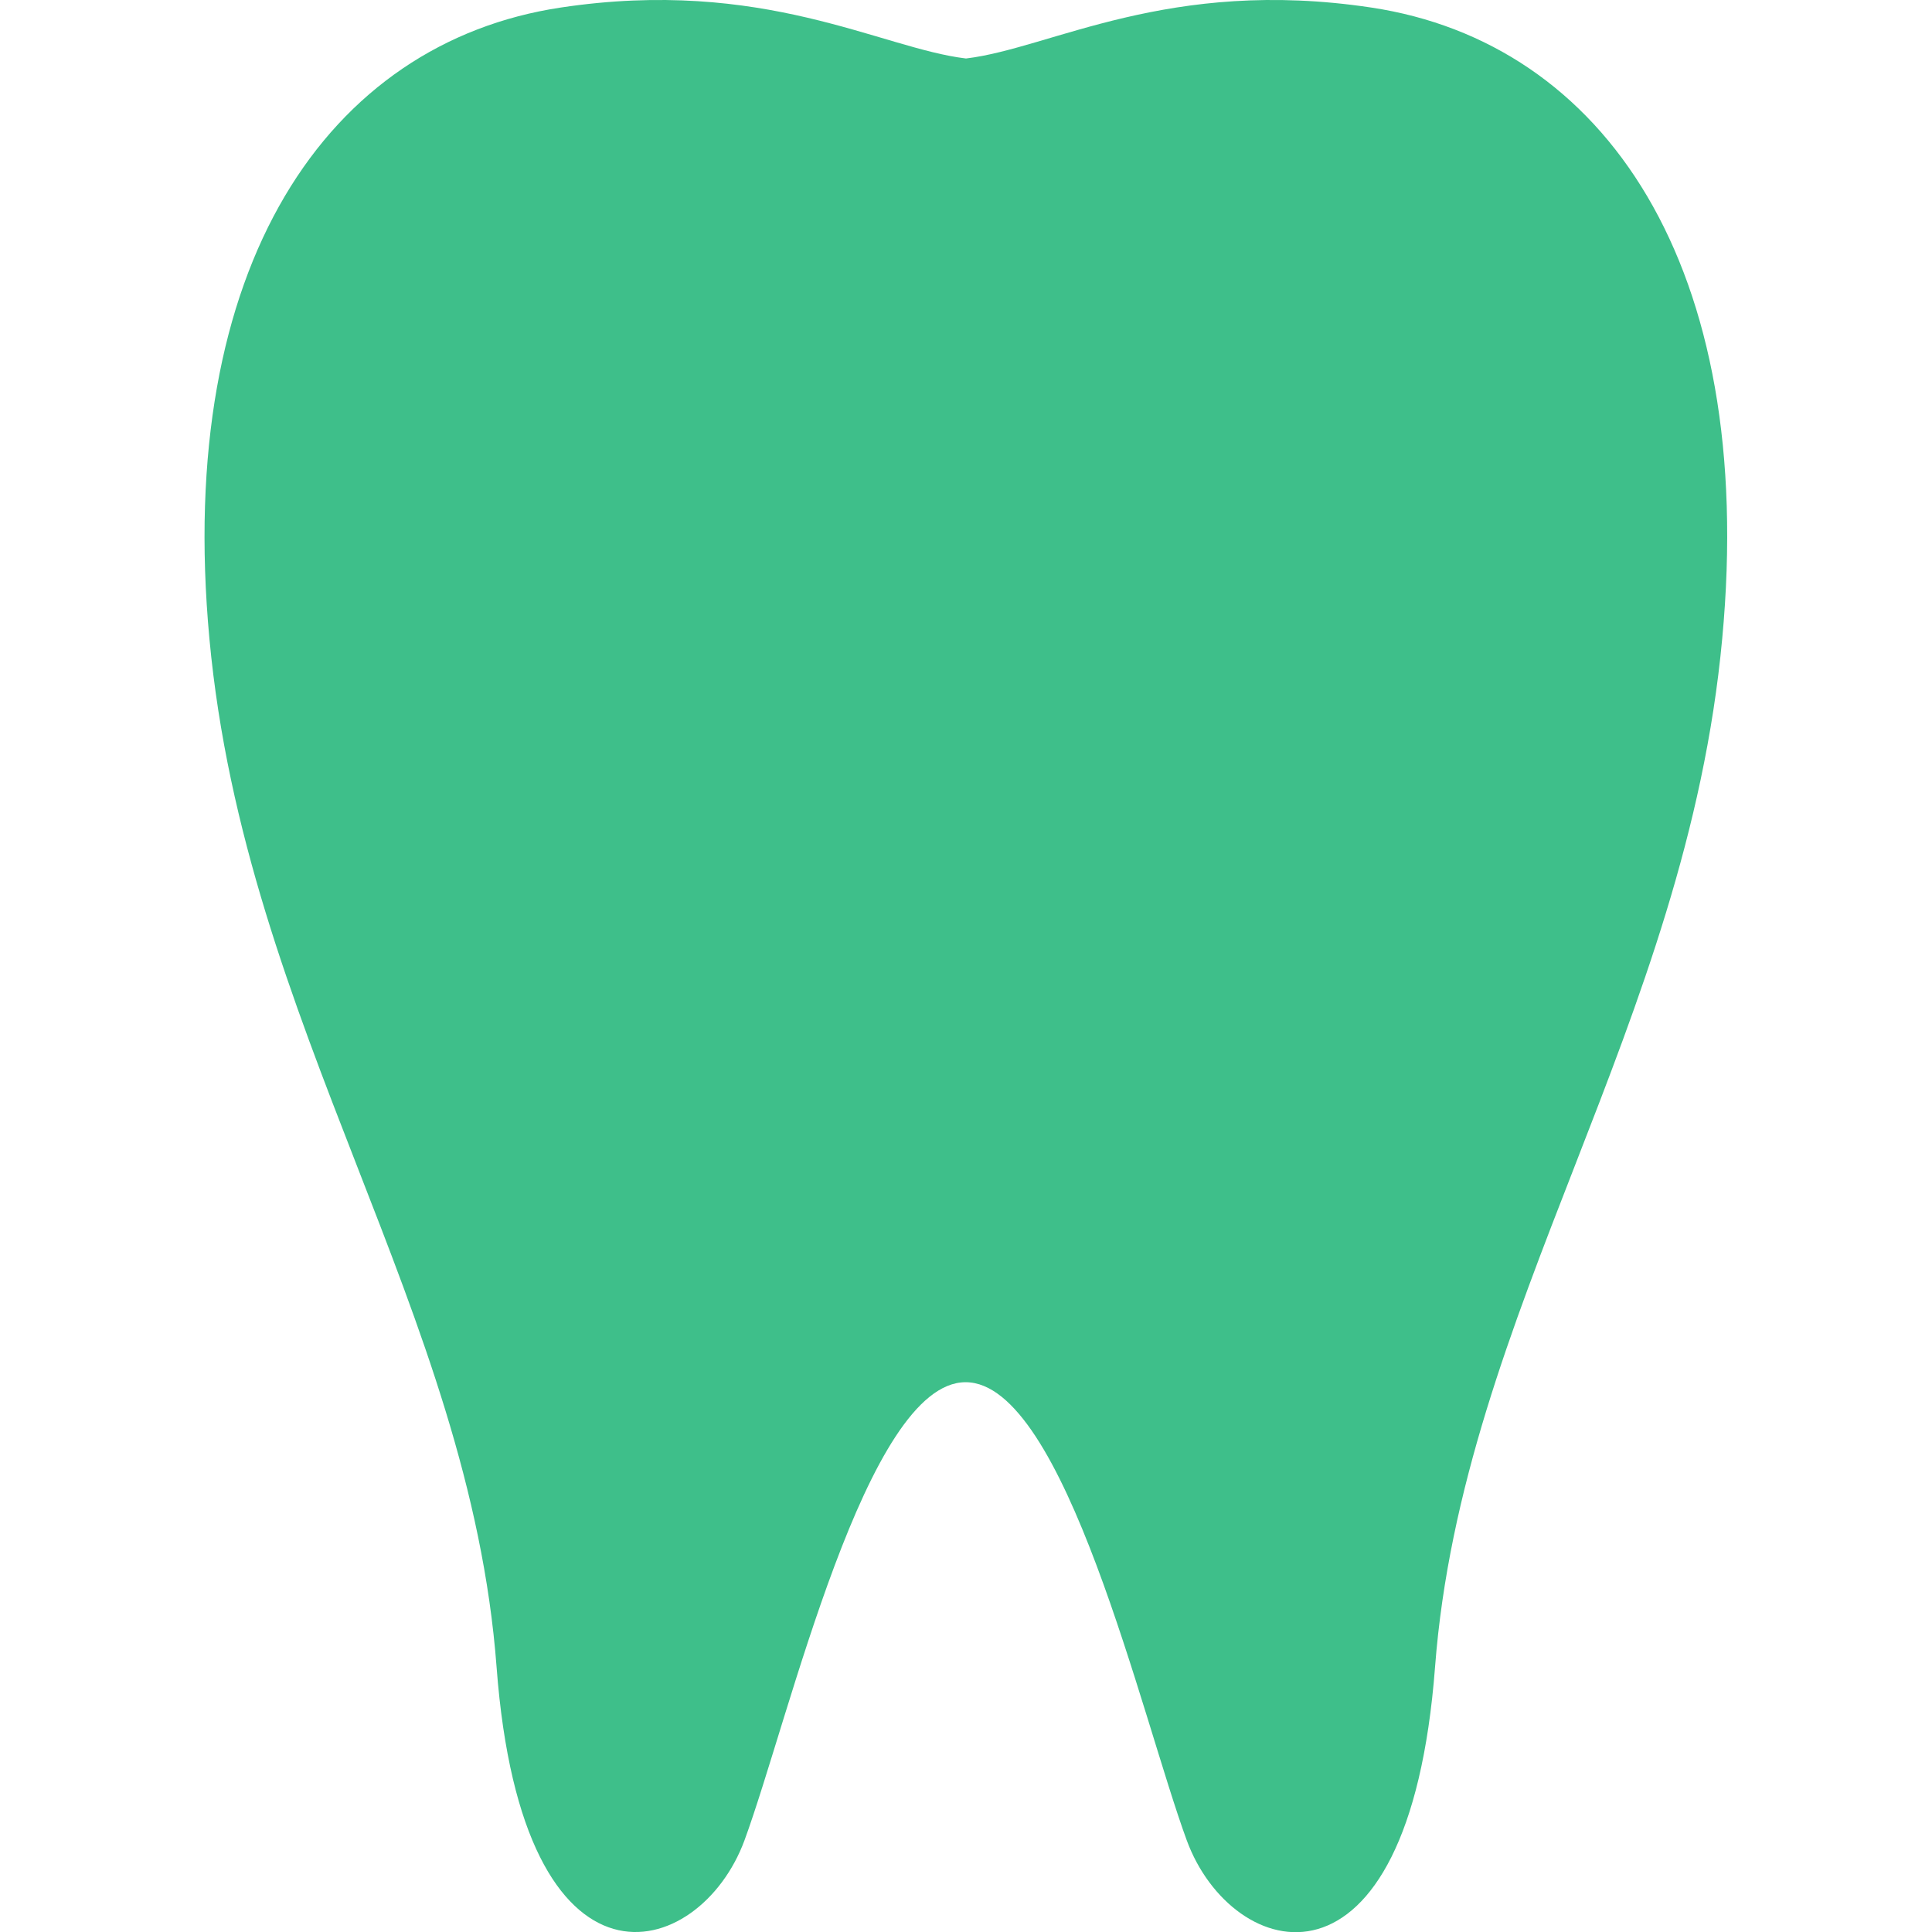
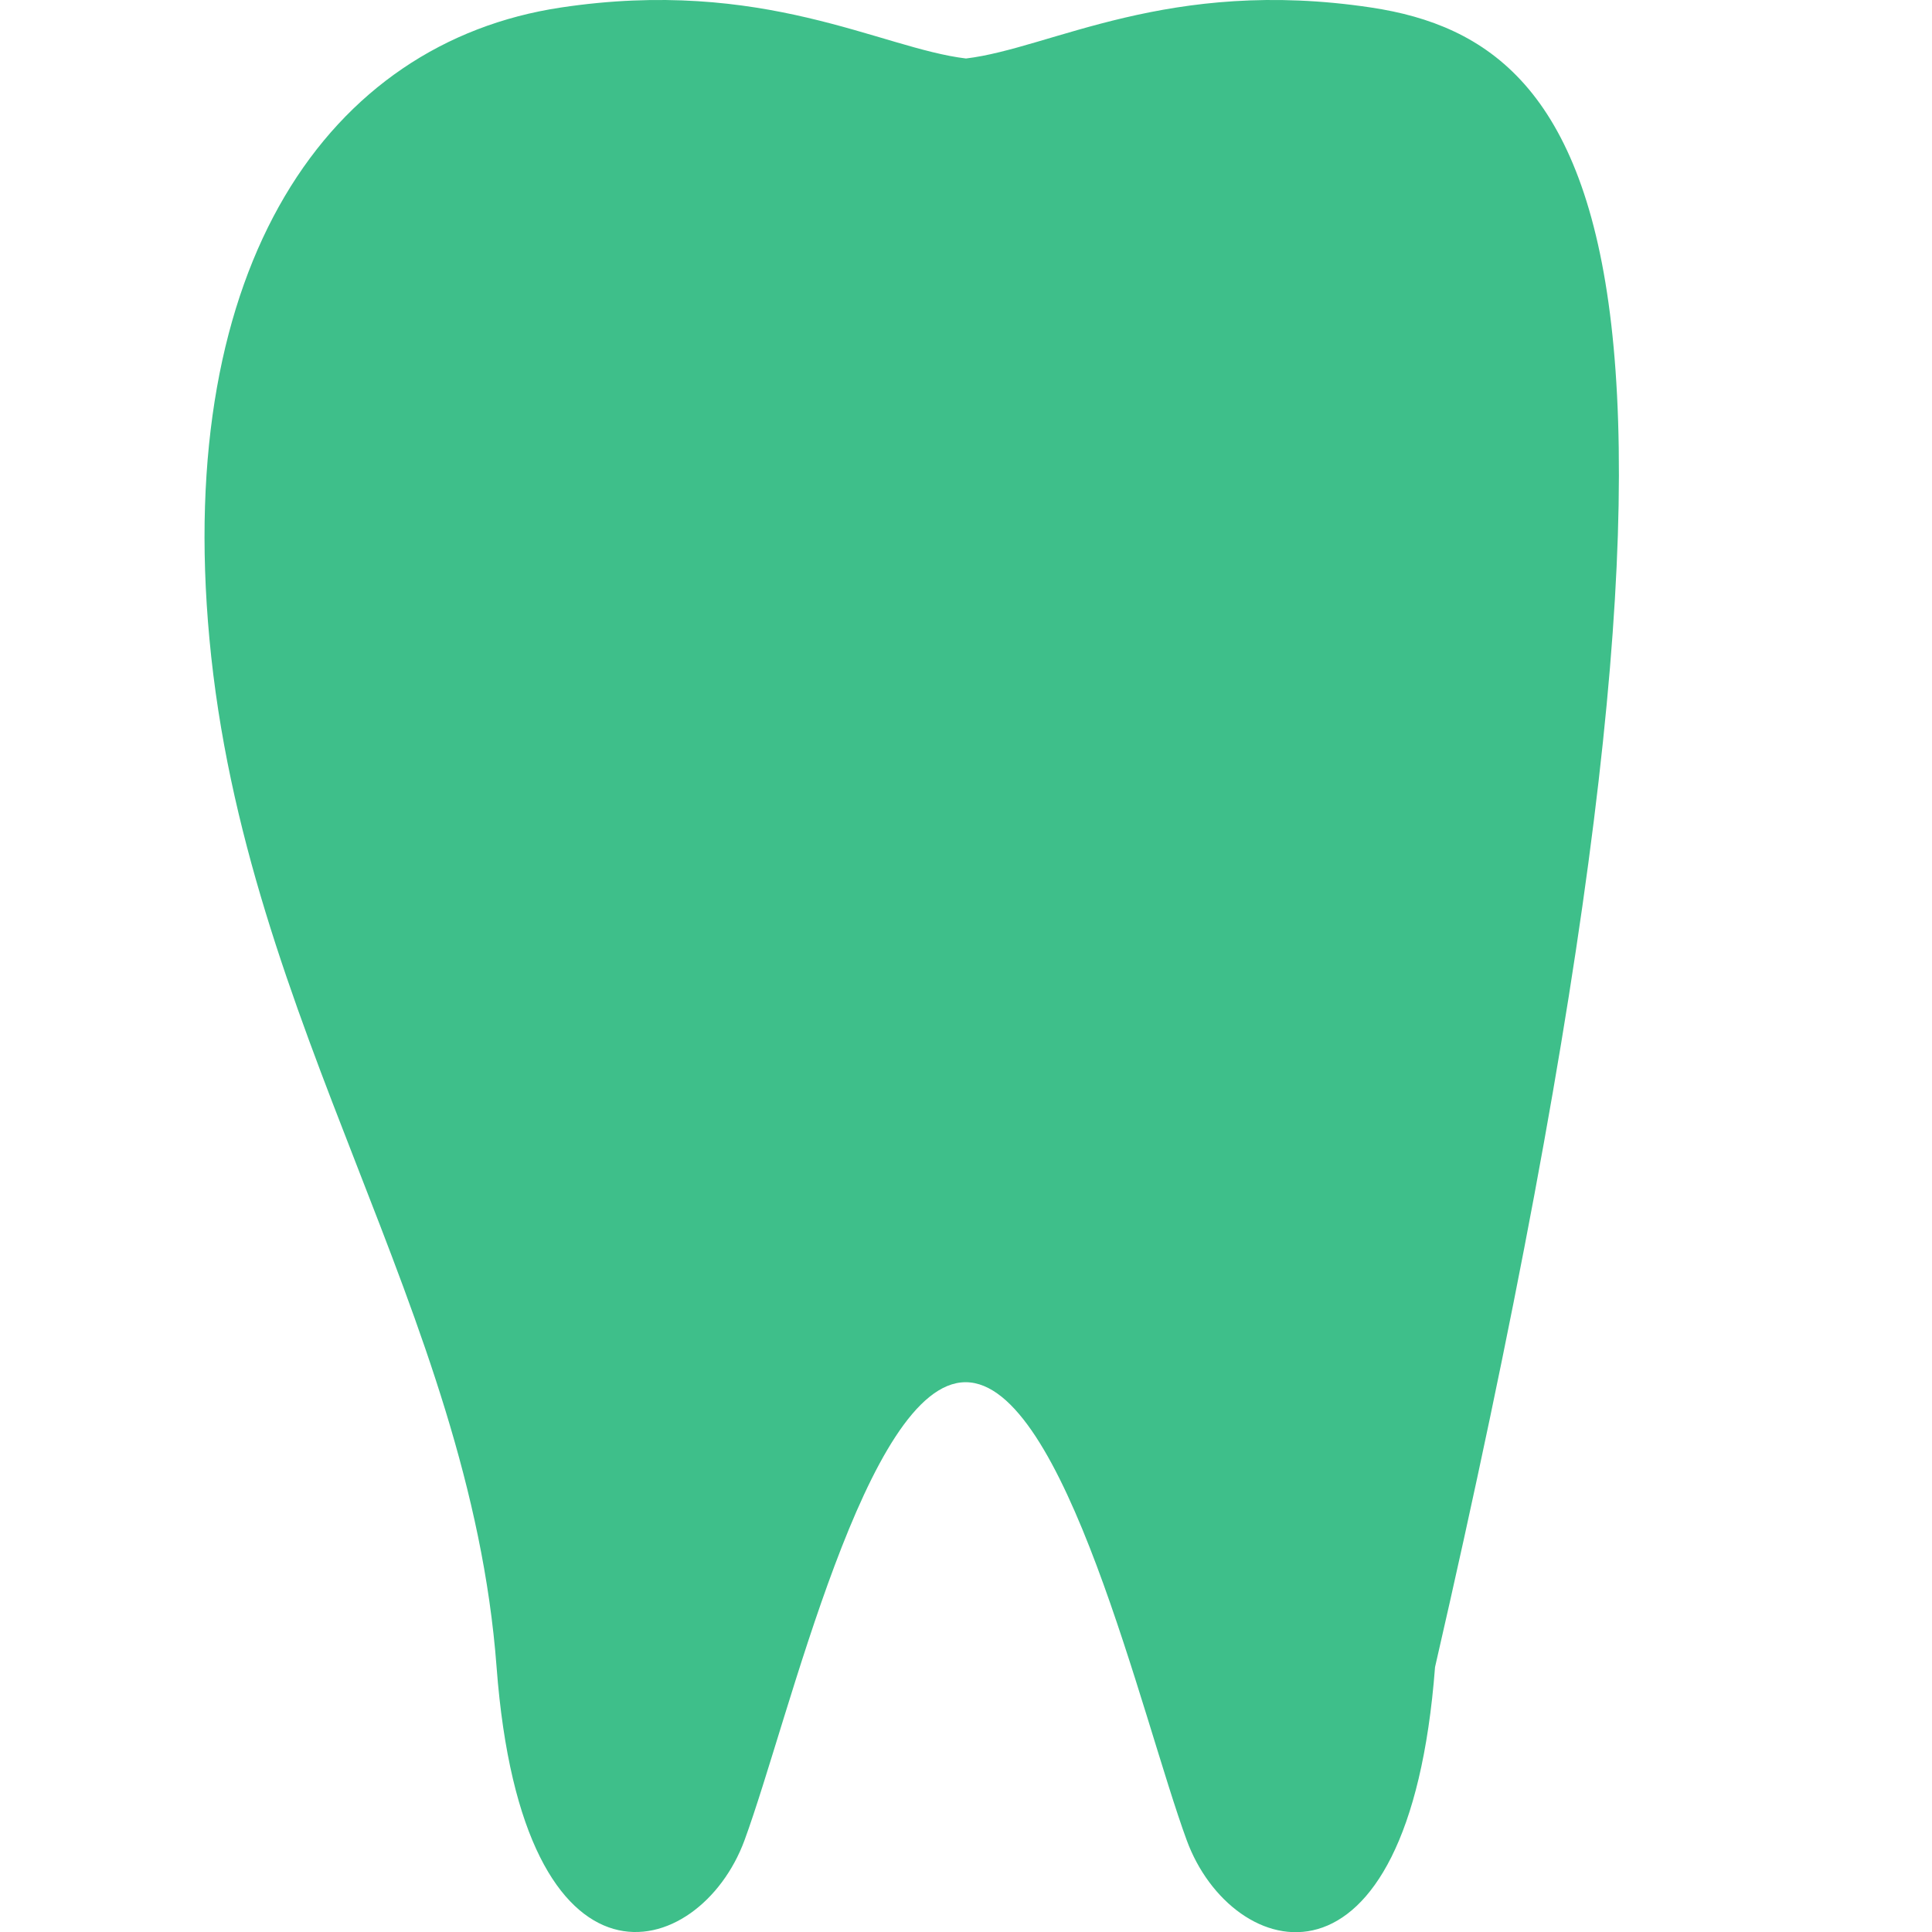
<svg xmlns="http://www.w3.org/2000/svg" version="1.1" id="_x32_" x="0px" y="0px" viewBox="0 0 512 512" style="enable-background:new 0 0 512 512;" xml:space="preserve">
  <style type="text/css">
	.st0{fill:#3EBF8A;}
</style>
  <g>
-     <path class="st0" d="M363.4,2C309.6-6.1,278.6,12.8,256,15.5C233.4,12.8,202.4-6.1,148.6,2C86.9,11.3,46.3,70.3,55.5,169.3   c9.5,102.5,69,178.1,76.1,272.5c6.9,91.5,53.8,78.2,65.7,45.9c11.9-32.4,32.3-121.4,58.6-121.4s46.7,89,58.6,121.4   c11.9,32.4,58.8,45.6,65.8-45.9c7.2-94.4,66.6-170,76.1-272.5C465.7,70.3,425.1,11.3,363.4,2z" />
+     <path class="st0" d="M363.4,2C309.6-6.1,278.6,12.8,256,15.5C233.4,12.8,202.4-6.1,148.6,2C86.9,11.3,46.3,70.3,55.5,169.3   c9.5,102.5,69,178.1,76.1,272.5c6.9,91.5,53.8,78.2,65.7,45.9c11.9-32.4,32.3-121.4,58.6-121.4s46.7,89,58.6,121.4   c11.9,32.4,58.8,45.6,65.8-45.9C465.7,70.3,425.1,11.3,363.4,2z" />
  </g>
</svg>